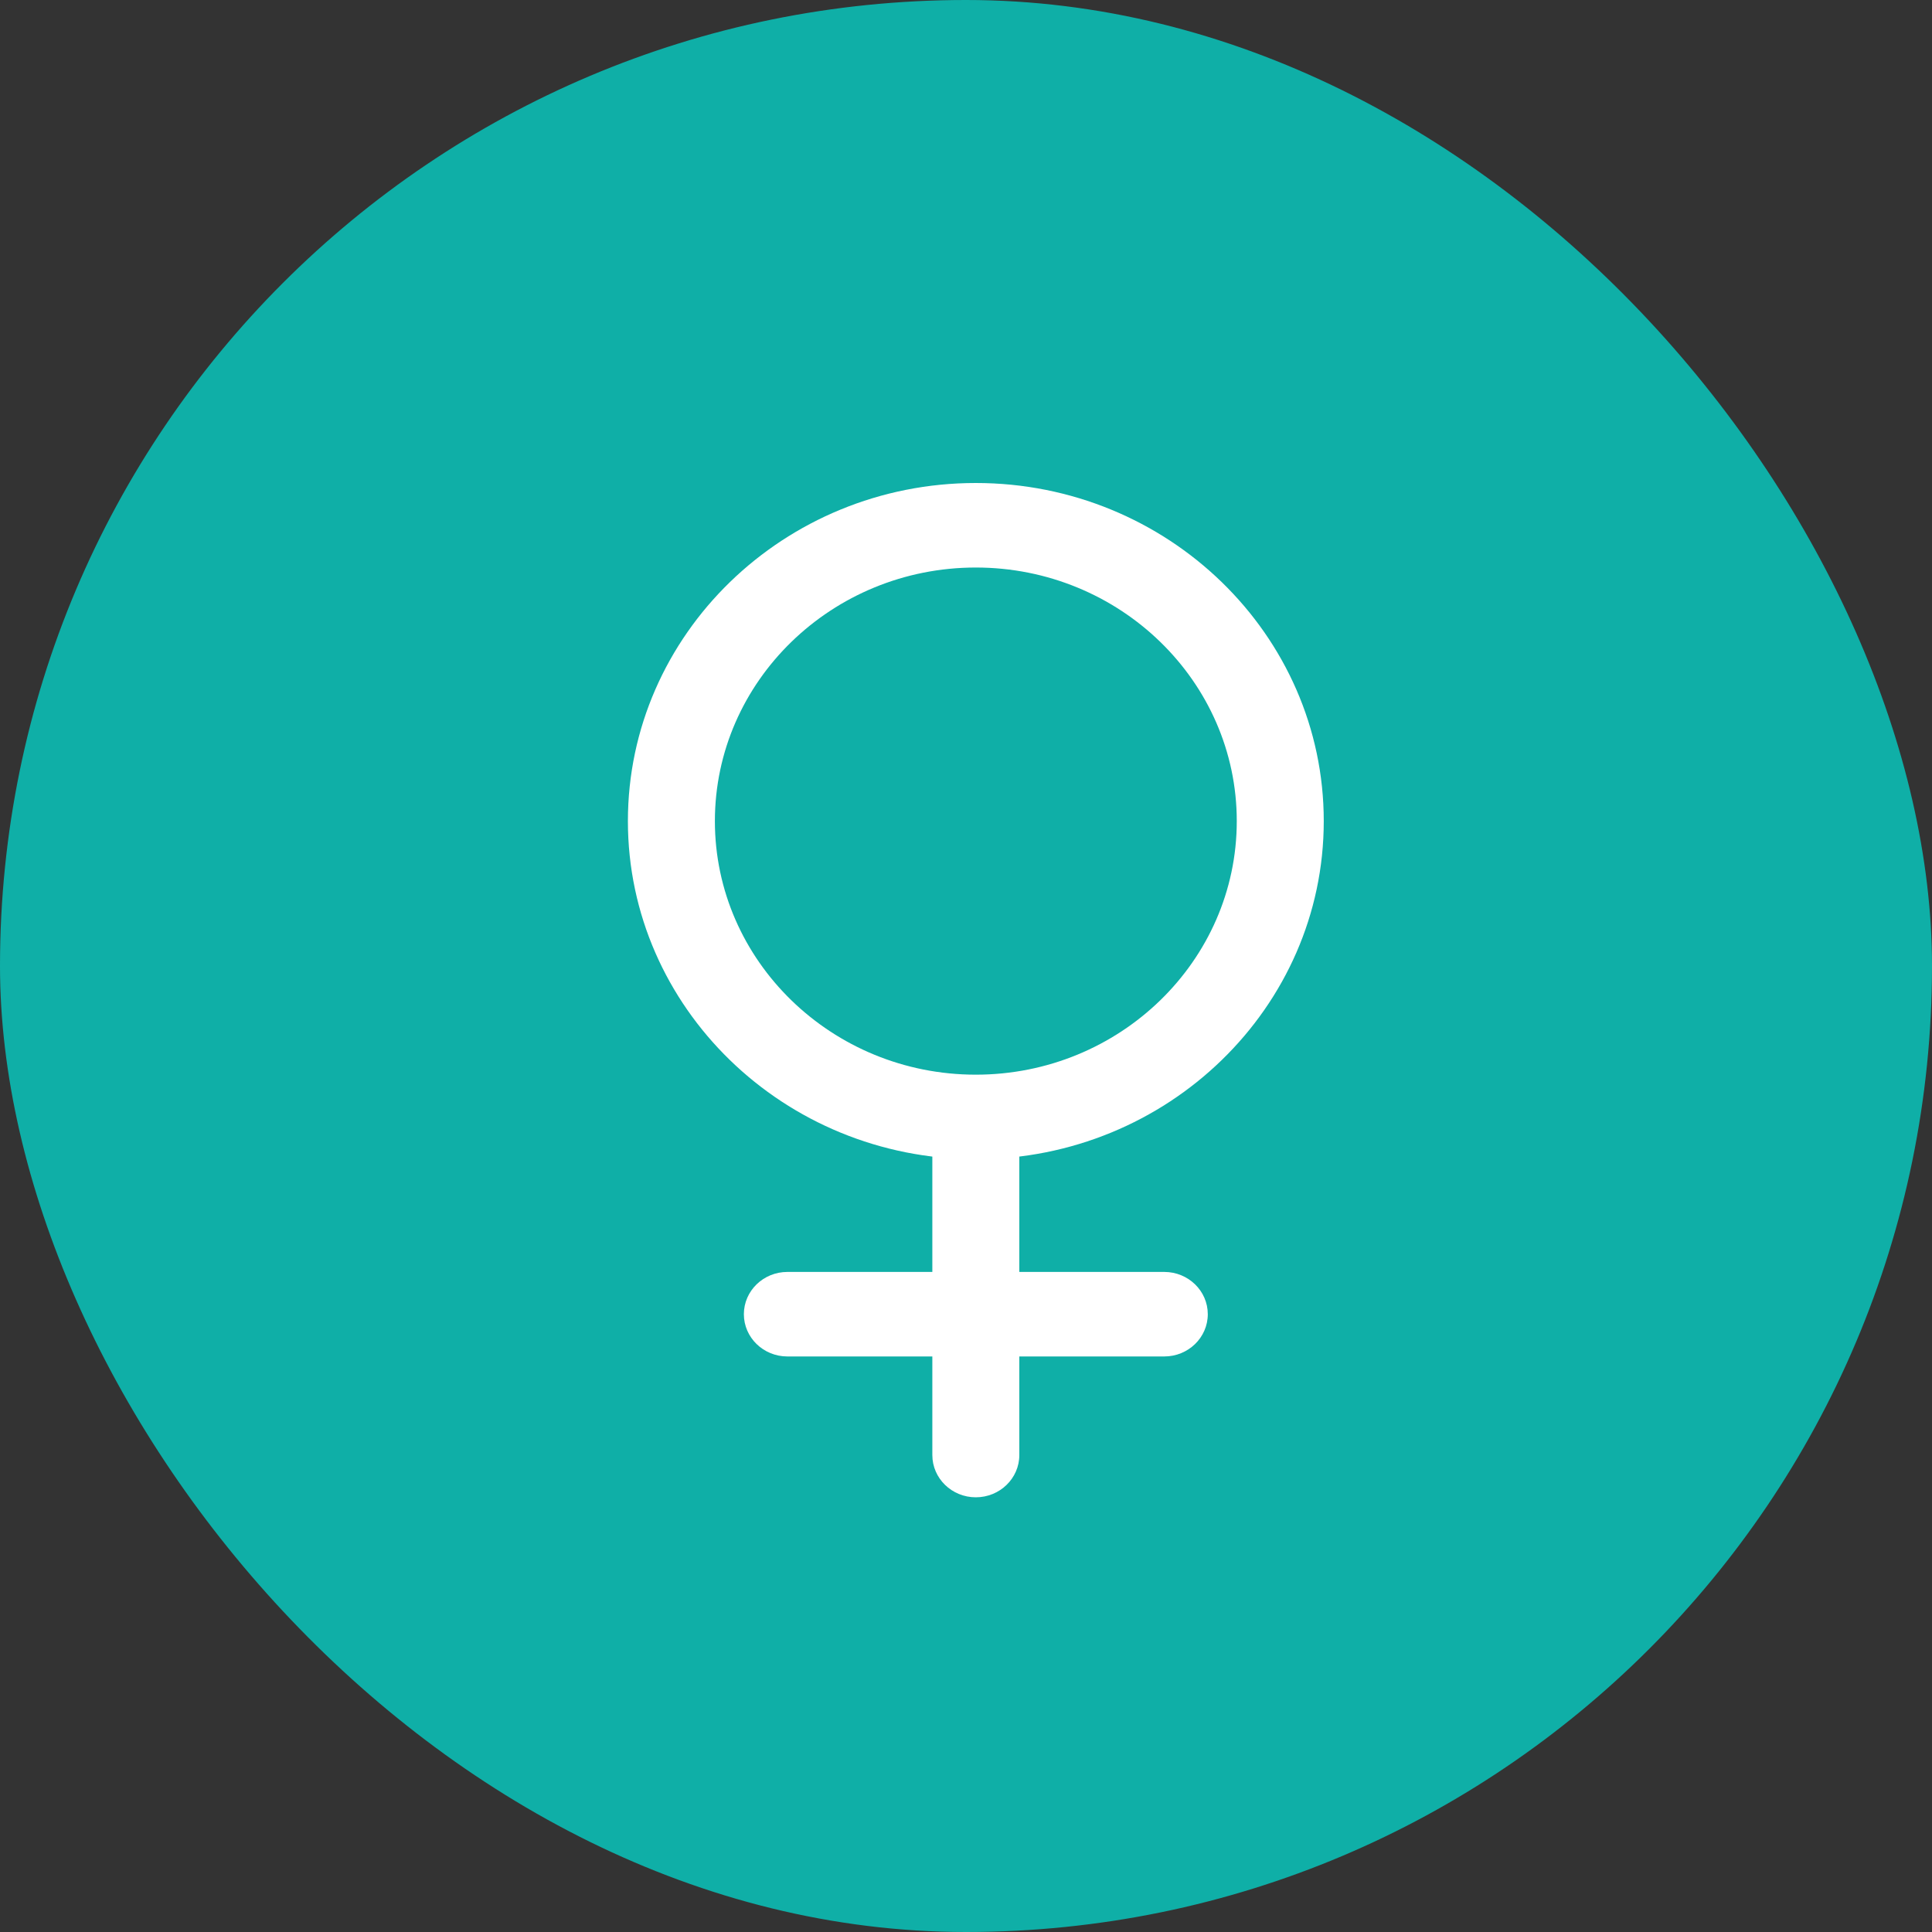
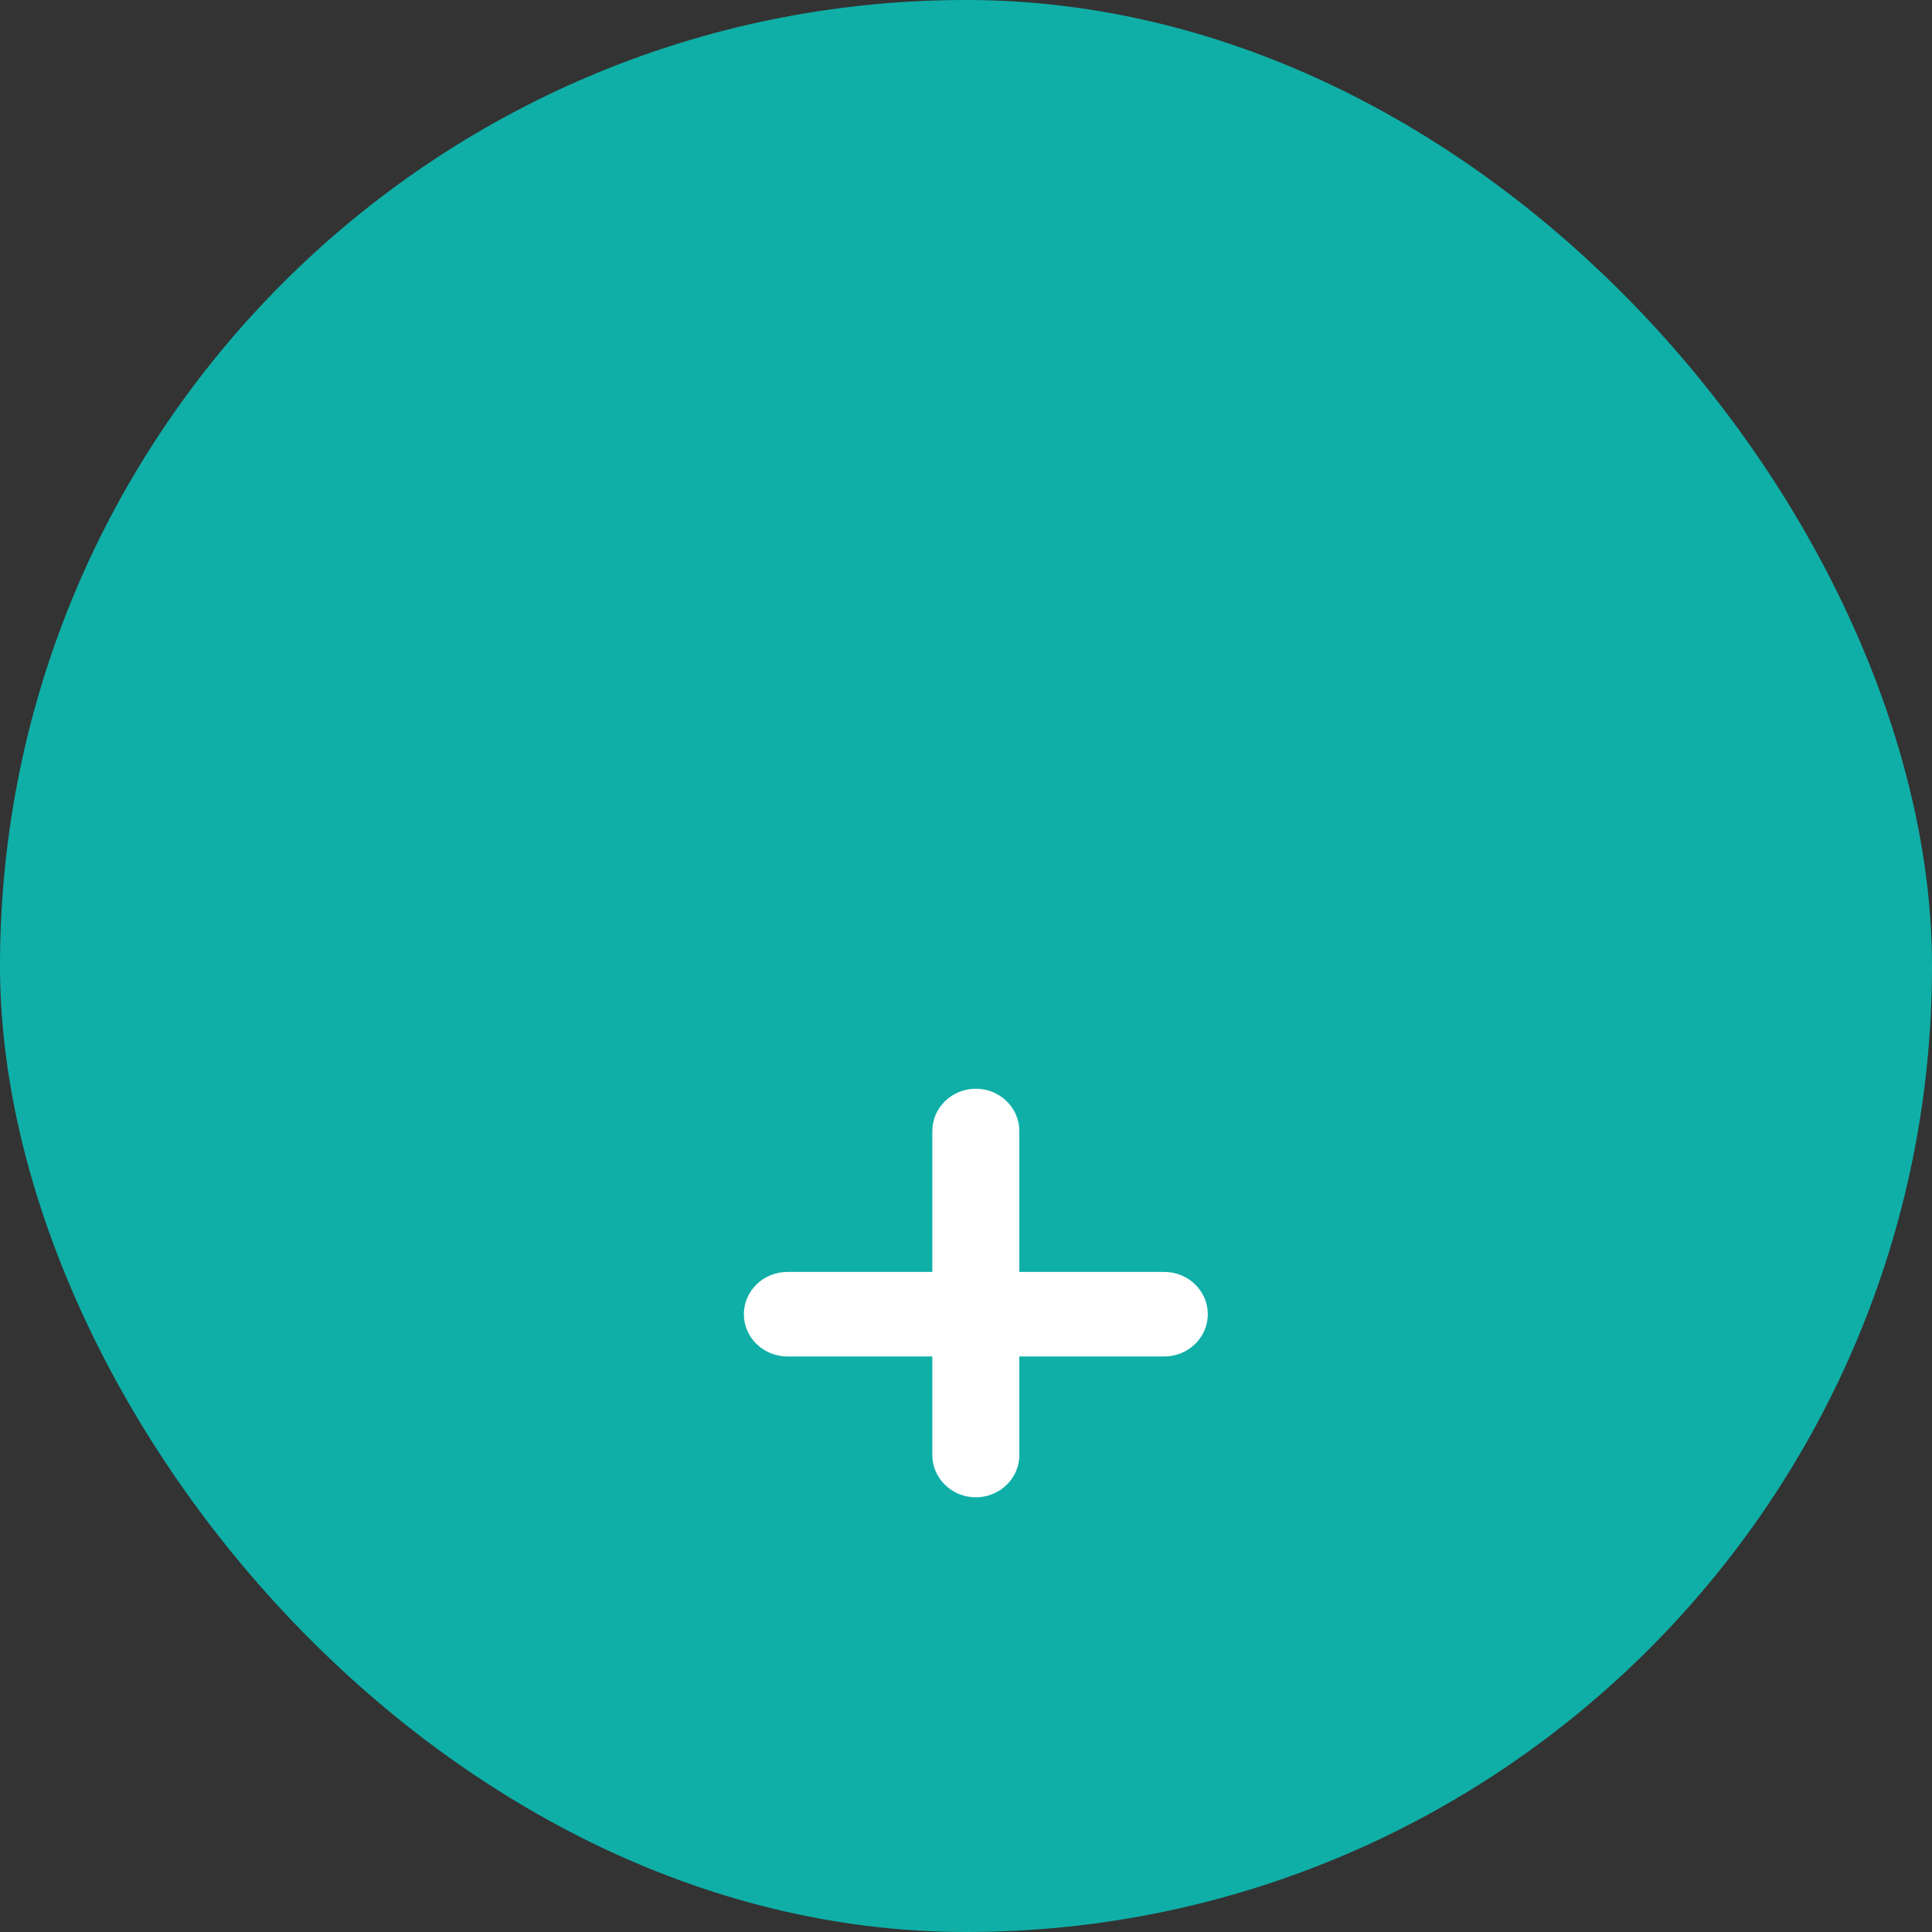
<svg xmlns="http://www.w3.org/2000/svg" width="40" height="40" viewBox="0 0 40 40" fill="none">
  <rect x="0" y="0" width="40" height="40" fill="#333333" stroke="none" />
  <rect width="40" height="40" rx="20" fill="#0FAFA7" />
-   <path d="M20.203 24C16.231 24 13 20.86 13 17C13 13.139 16.231 10 20.203 10C24.176 10 27.407 13.139 27.407 17C27.407 20.86 24.176 24 20.203 24ZM20.203 11.75C17.225 11.75 14.801 14.105 14.801 17C14.801 19.895 17.225 22.25 20.203 22.25C23.182 22.25 25.606 19.895 25.606 17C25.606 14.105 23.182 11.75 20.203 11.75Z" fill="white" />
  <path d="M20.203 31C19.706 31 19.303 30.608 19.303 30.125V23.416C19.303 22.933 19.706 22.541 20.203 22.541C20.7 22.541 21.104 22.933 21.104 23.416V30.125C21.104 30.608 20.7 31 20.203 31Z" fill="white" />
  <path d="M24.105 28.084H16.302C15.805 28.084 15.401 27.692 15.401 27.209C15.401 26.726 15.805 26.334 16.302 26.334H24.105C24.602 26.334 25.006 26.726 25.006 27.209C25.006 27.692 24.602 28.084 24.105 28.084Z" fill="white" />
</svg>